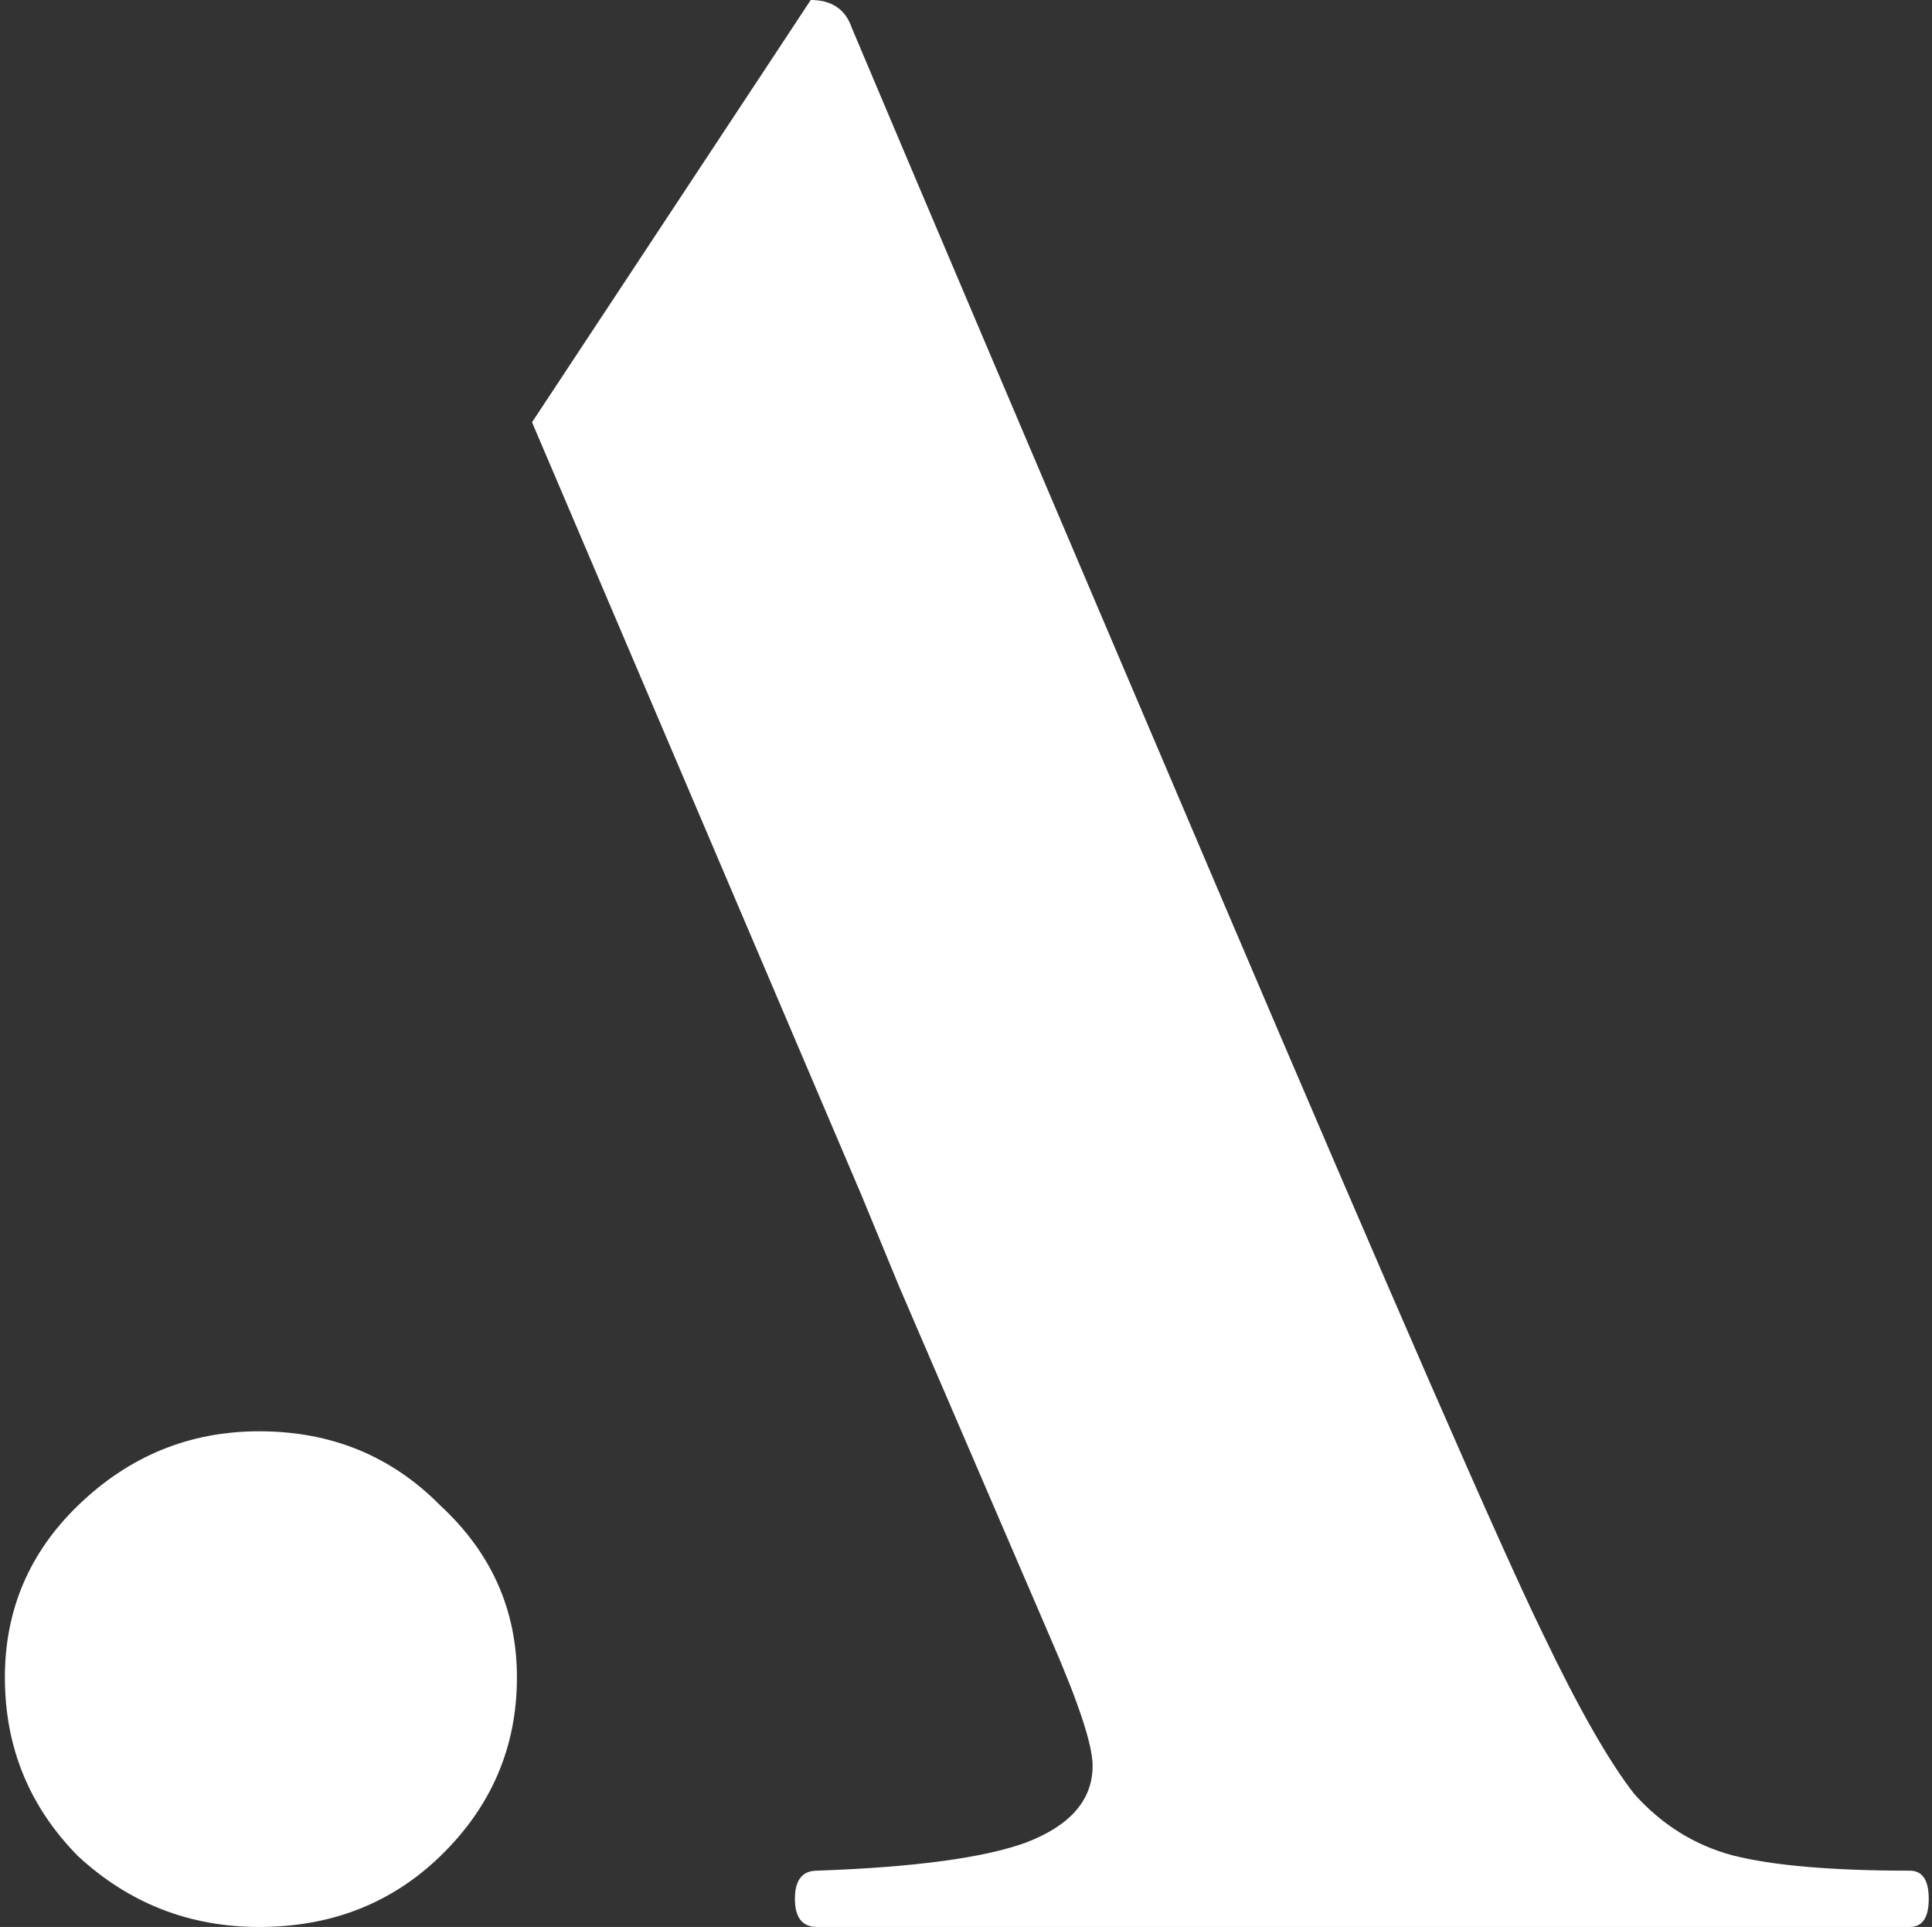
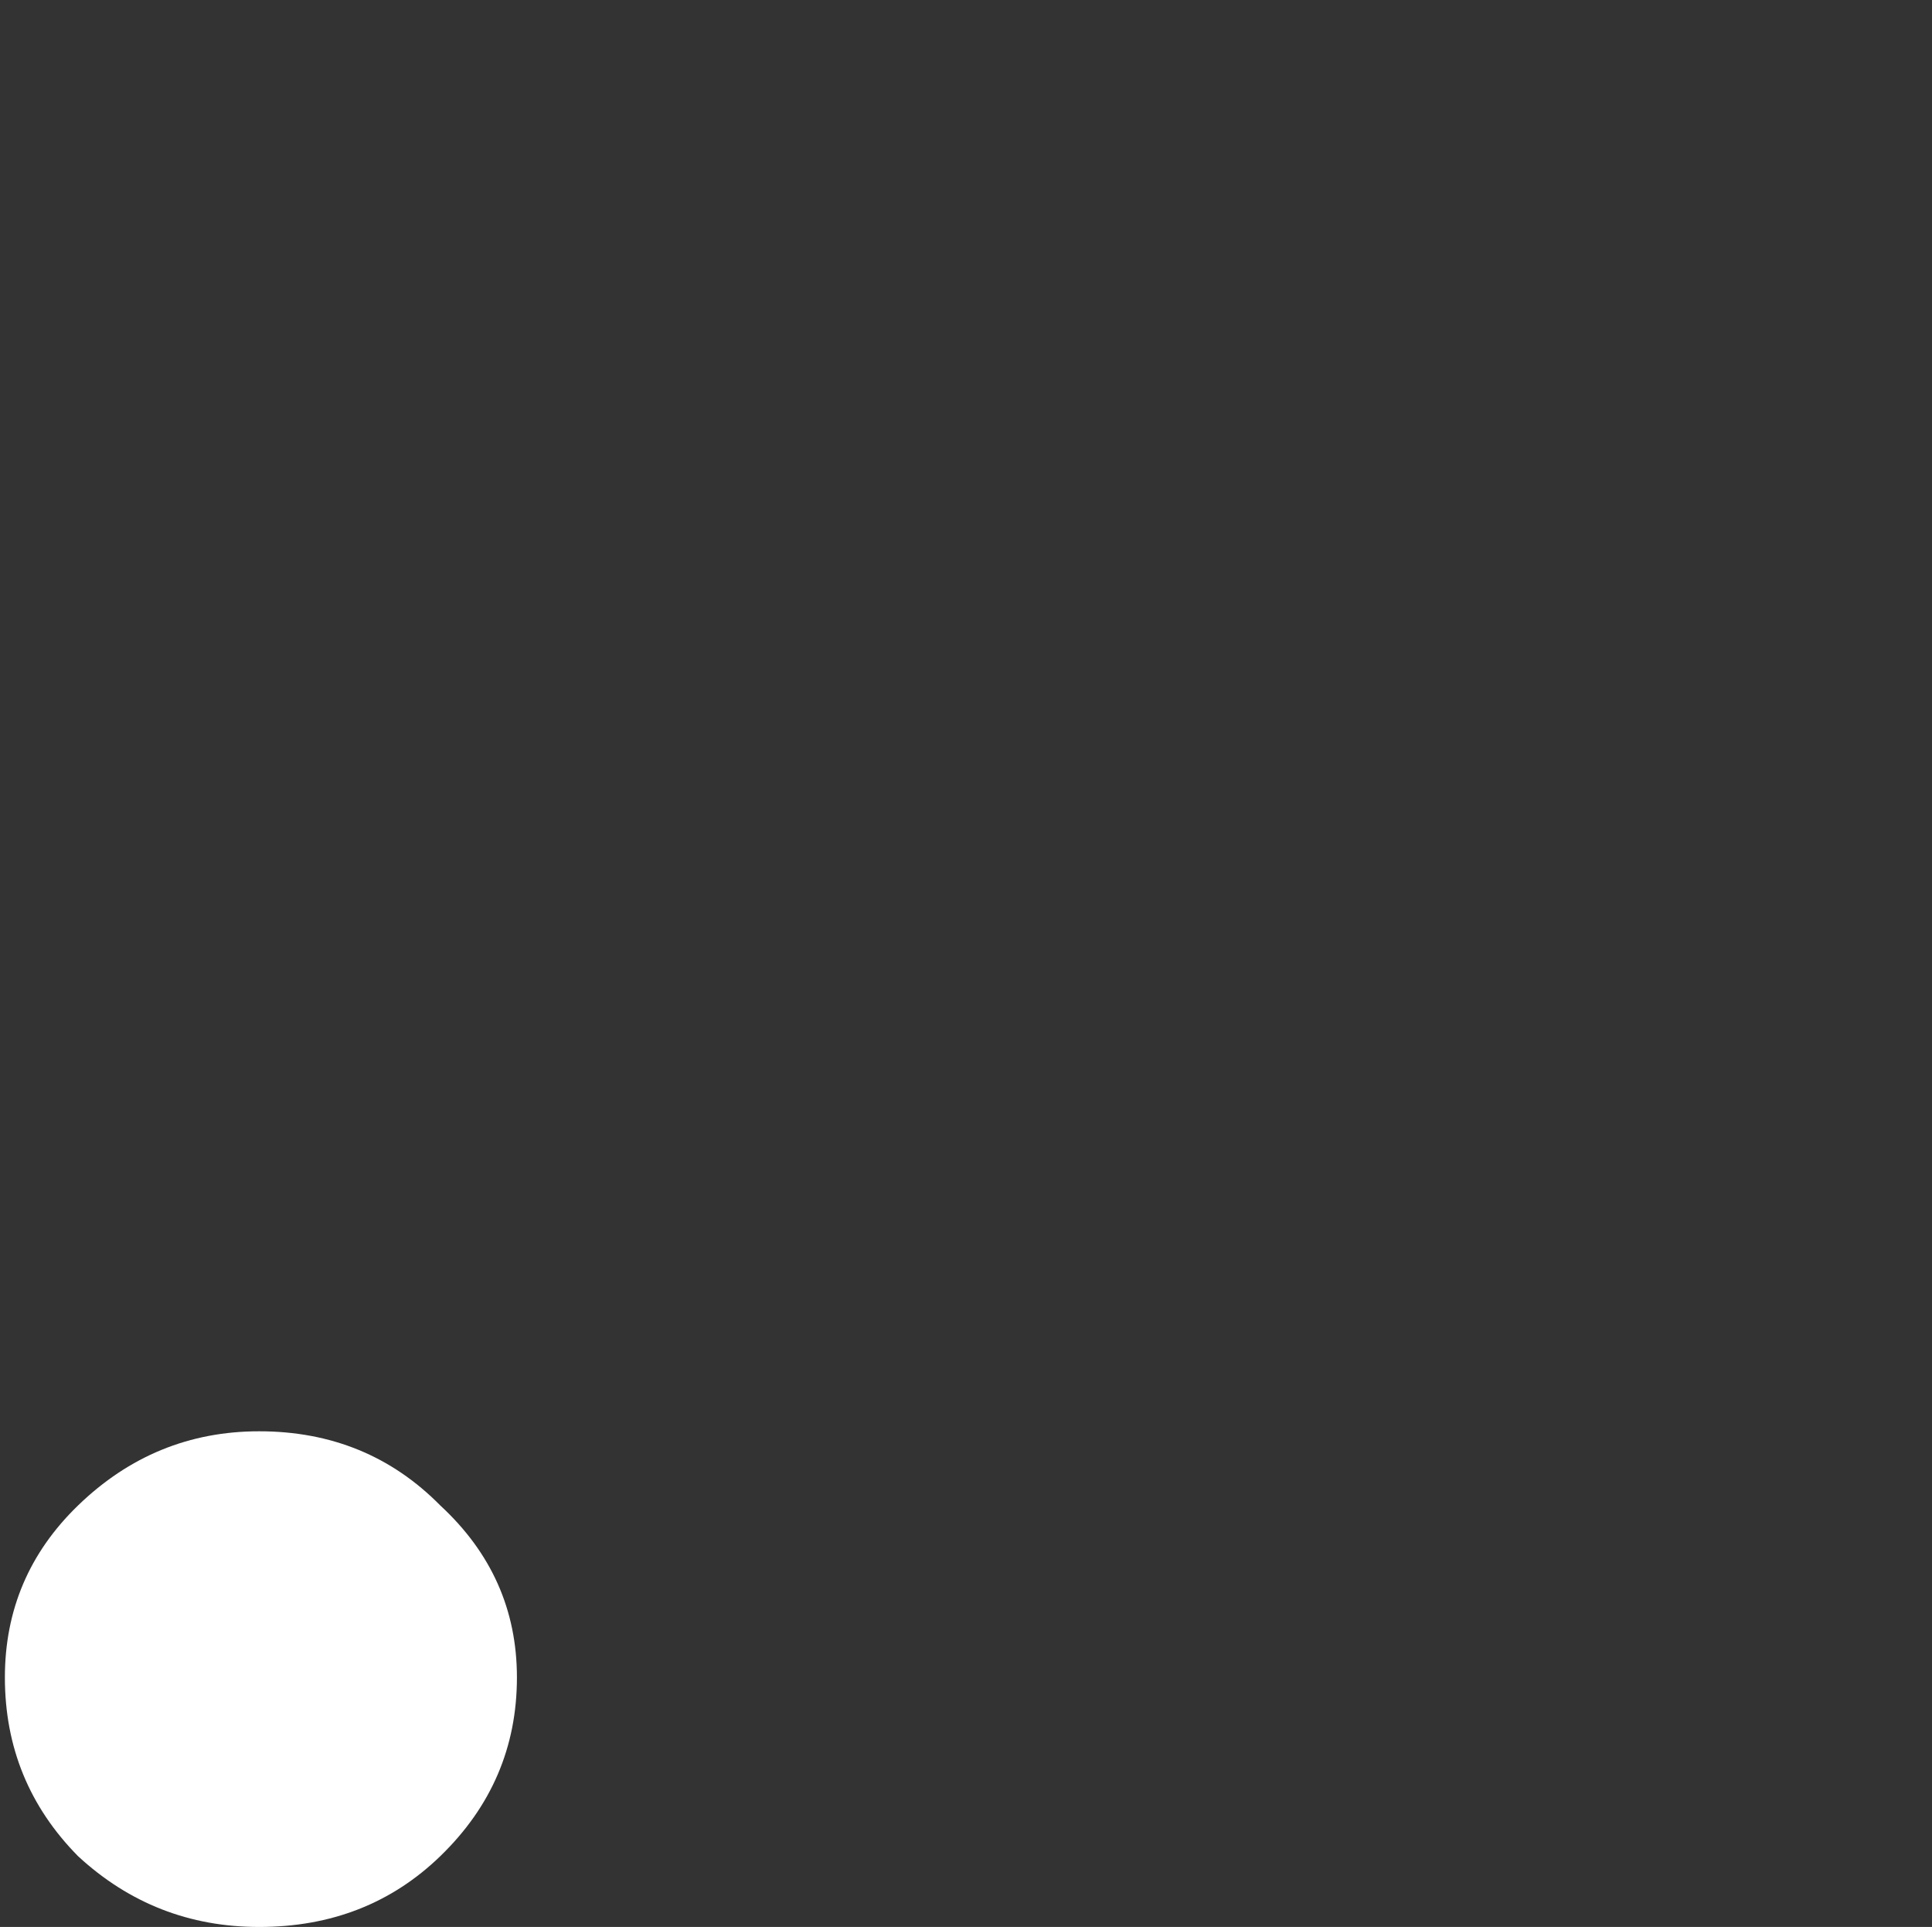
<svg xmlns="http://www.w3.org/2000/svg" width="355" height="354" viewBox="0 0 355 354" fill="none">
  <rect x="0" y="0" width="355" height="354" fill="#333333" stroke="none" />
-   <path fill-rule="evenodd" clip-rule="evenodd" d="M354.403 348.829C354.403 345.381 353.239 343.657 350.911 343.657C336.556 343.657 325.693 342.717 318.321 340.837C311.338 338.956 305.324 335.195 300.281 329.554C295.625 323.599 290 313.726 283.404 299.936C276.033 284.892 256.052 239.134 223.463 162.661C190.873 86.189 168.565 33.692 156.538 5.171C155.374 1.724 152.852 0 148.973 0L97.761 77.57L158.284 219.546L165.267 236.47L193.201 301.347C198.245 312.943 200.767 320.622 200.767 324.382C200.767 330.651 196.693 335.352 188.546 338.486C180.786 341.307 167.983 343.031 150.137 343.657C147.421 343.657 146.063 345.381 146.063 348.829C146.063 352.276 147.421 354 150.137 354H350.911C353.239 354 354.403 352.276 354.403 348.829Z" fill="white" />
  <path d="M47.621 354C34.82 354 23.726 349.664 14.338 340.991C5.378 331.906 0.898 320.962 0.898 308.16C0.898 295.77 5.378 285.239 14.338 276.567C23.726 267.481 34.82 262.939 47.621 262.939C60.848 262.939 71.942 267.481 80.903 276.567C90.29 285.239 94.984 295.77 94.984 308.16C94.984 320.962 90.29 331.906 80.903 340.991C71.942 349.664 60.848 354 47.621 354Z" fill="white" />
</svg>